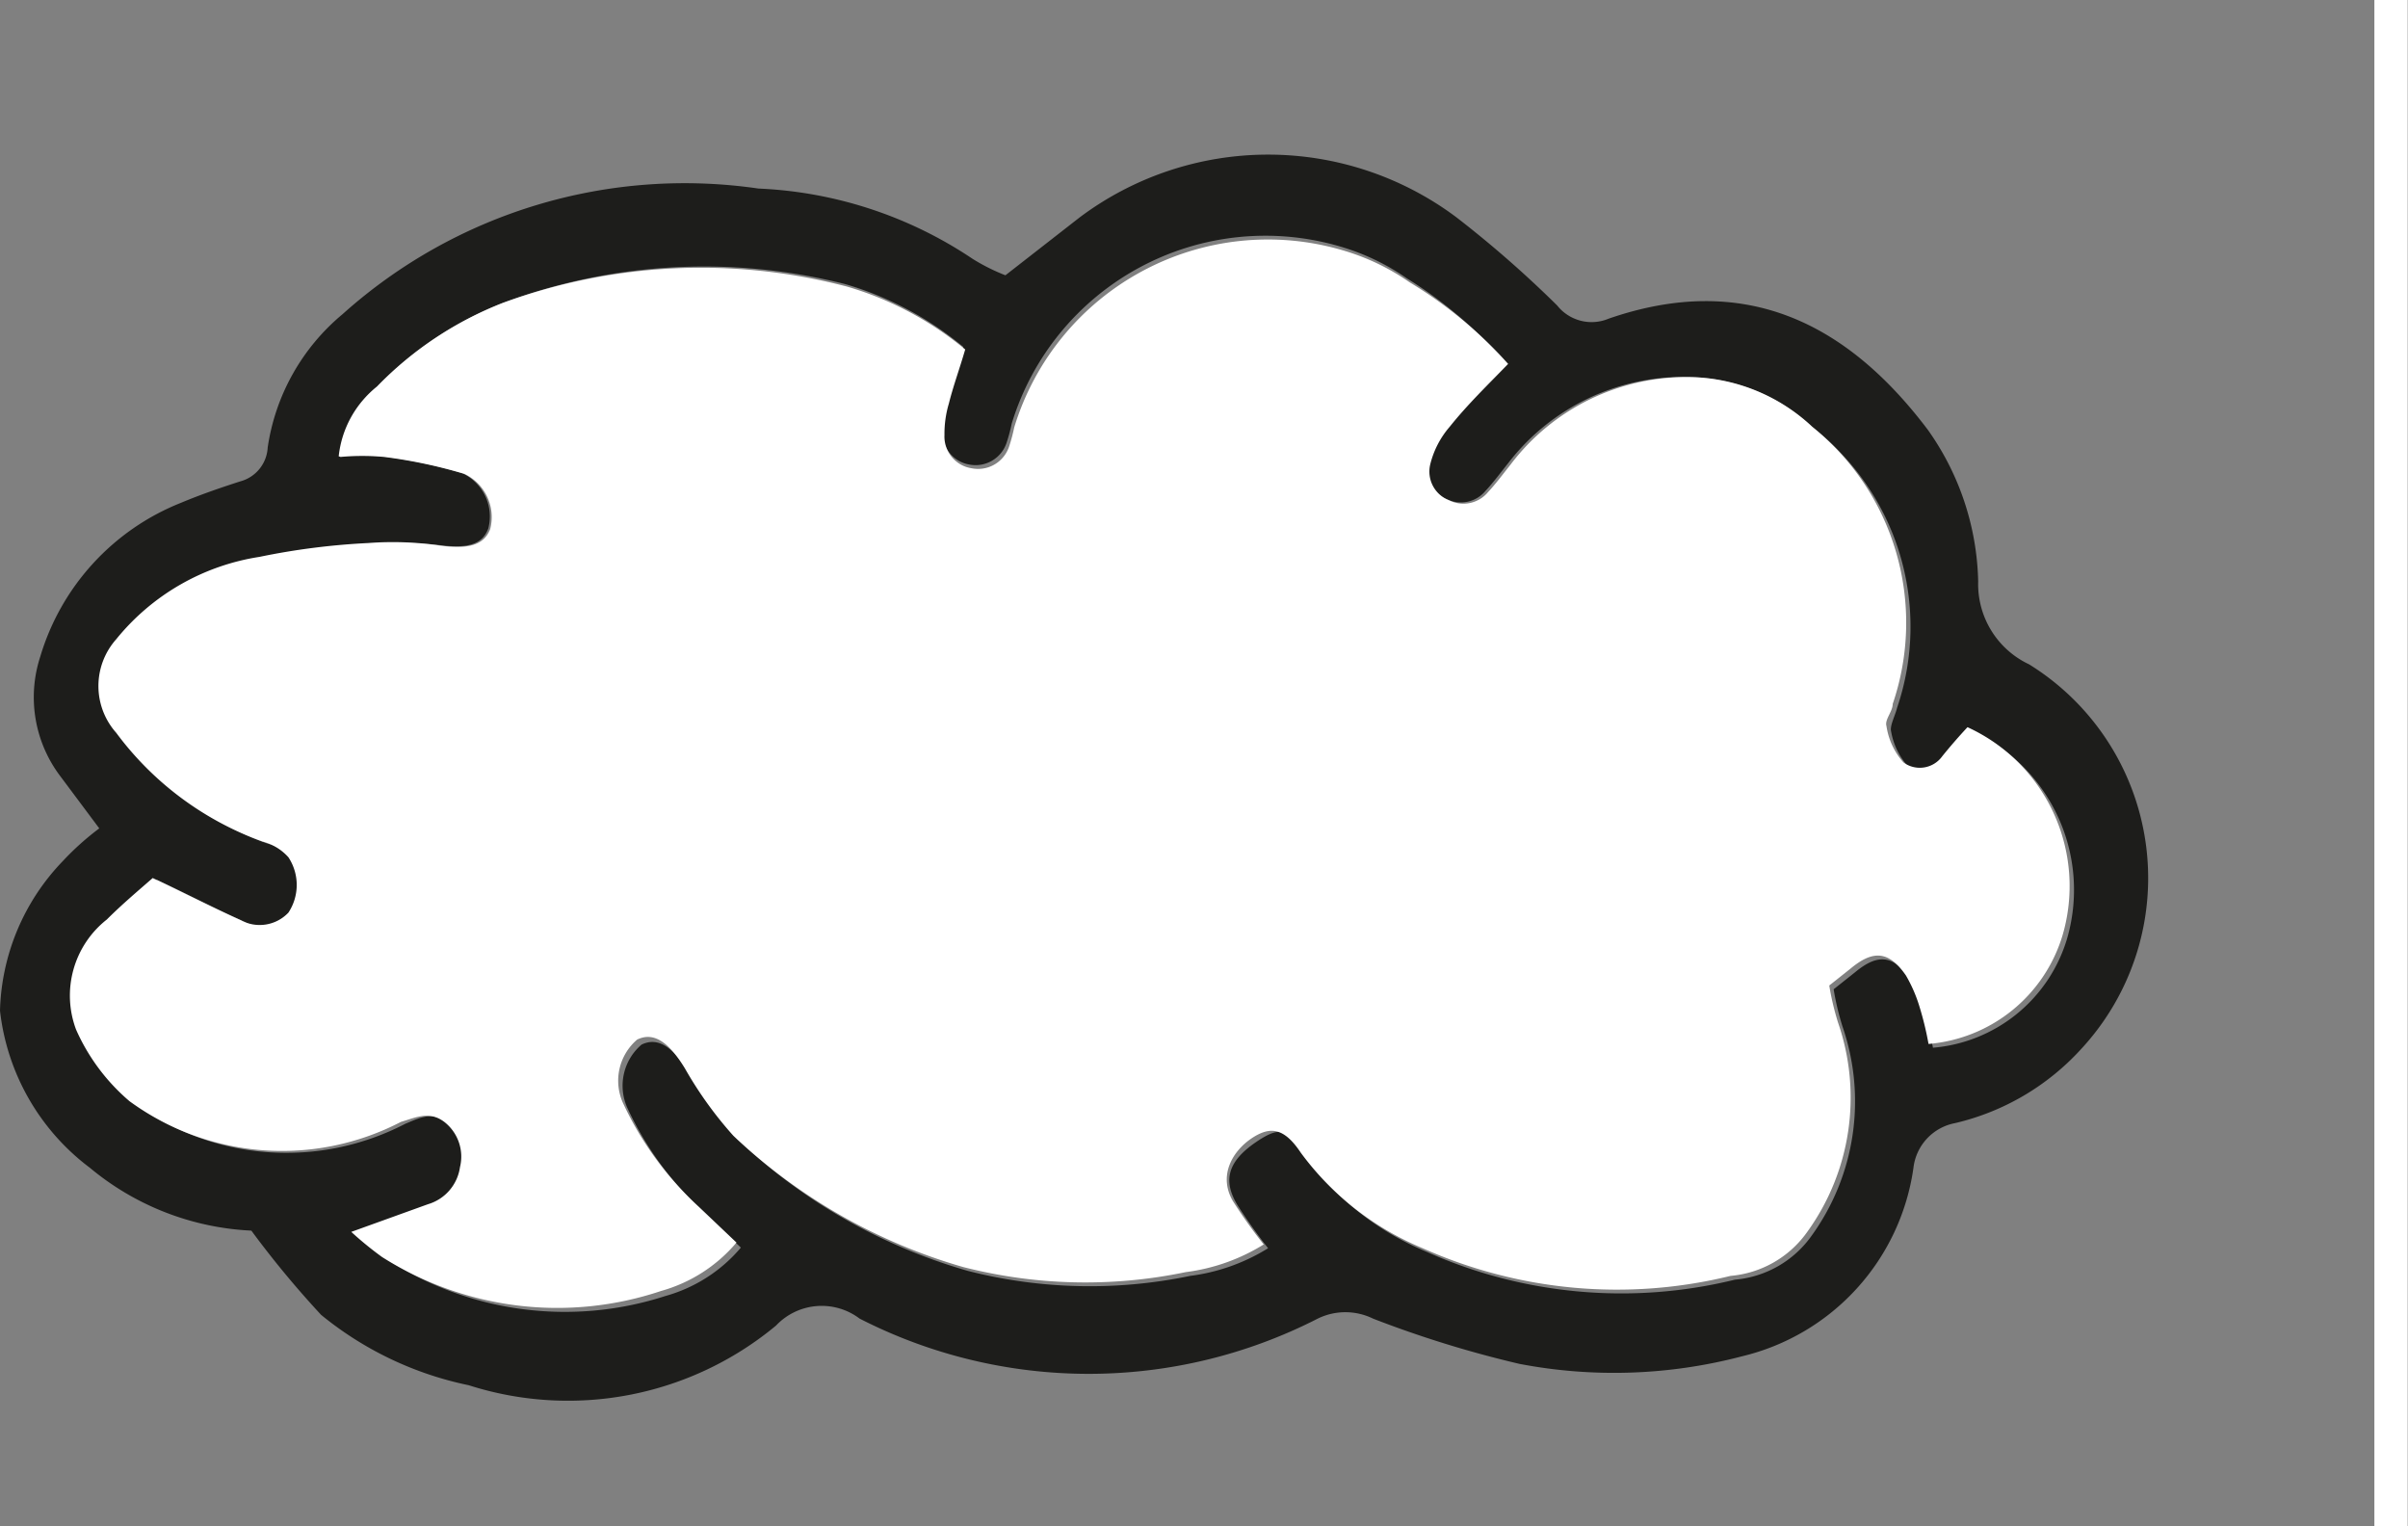
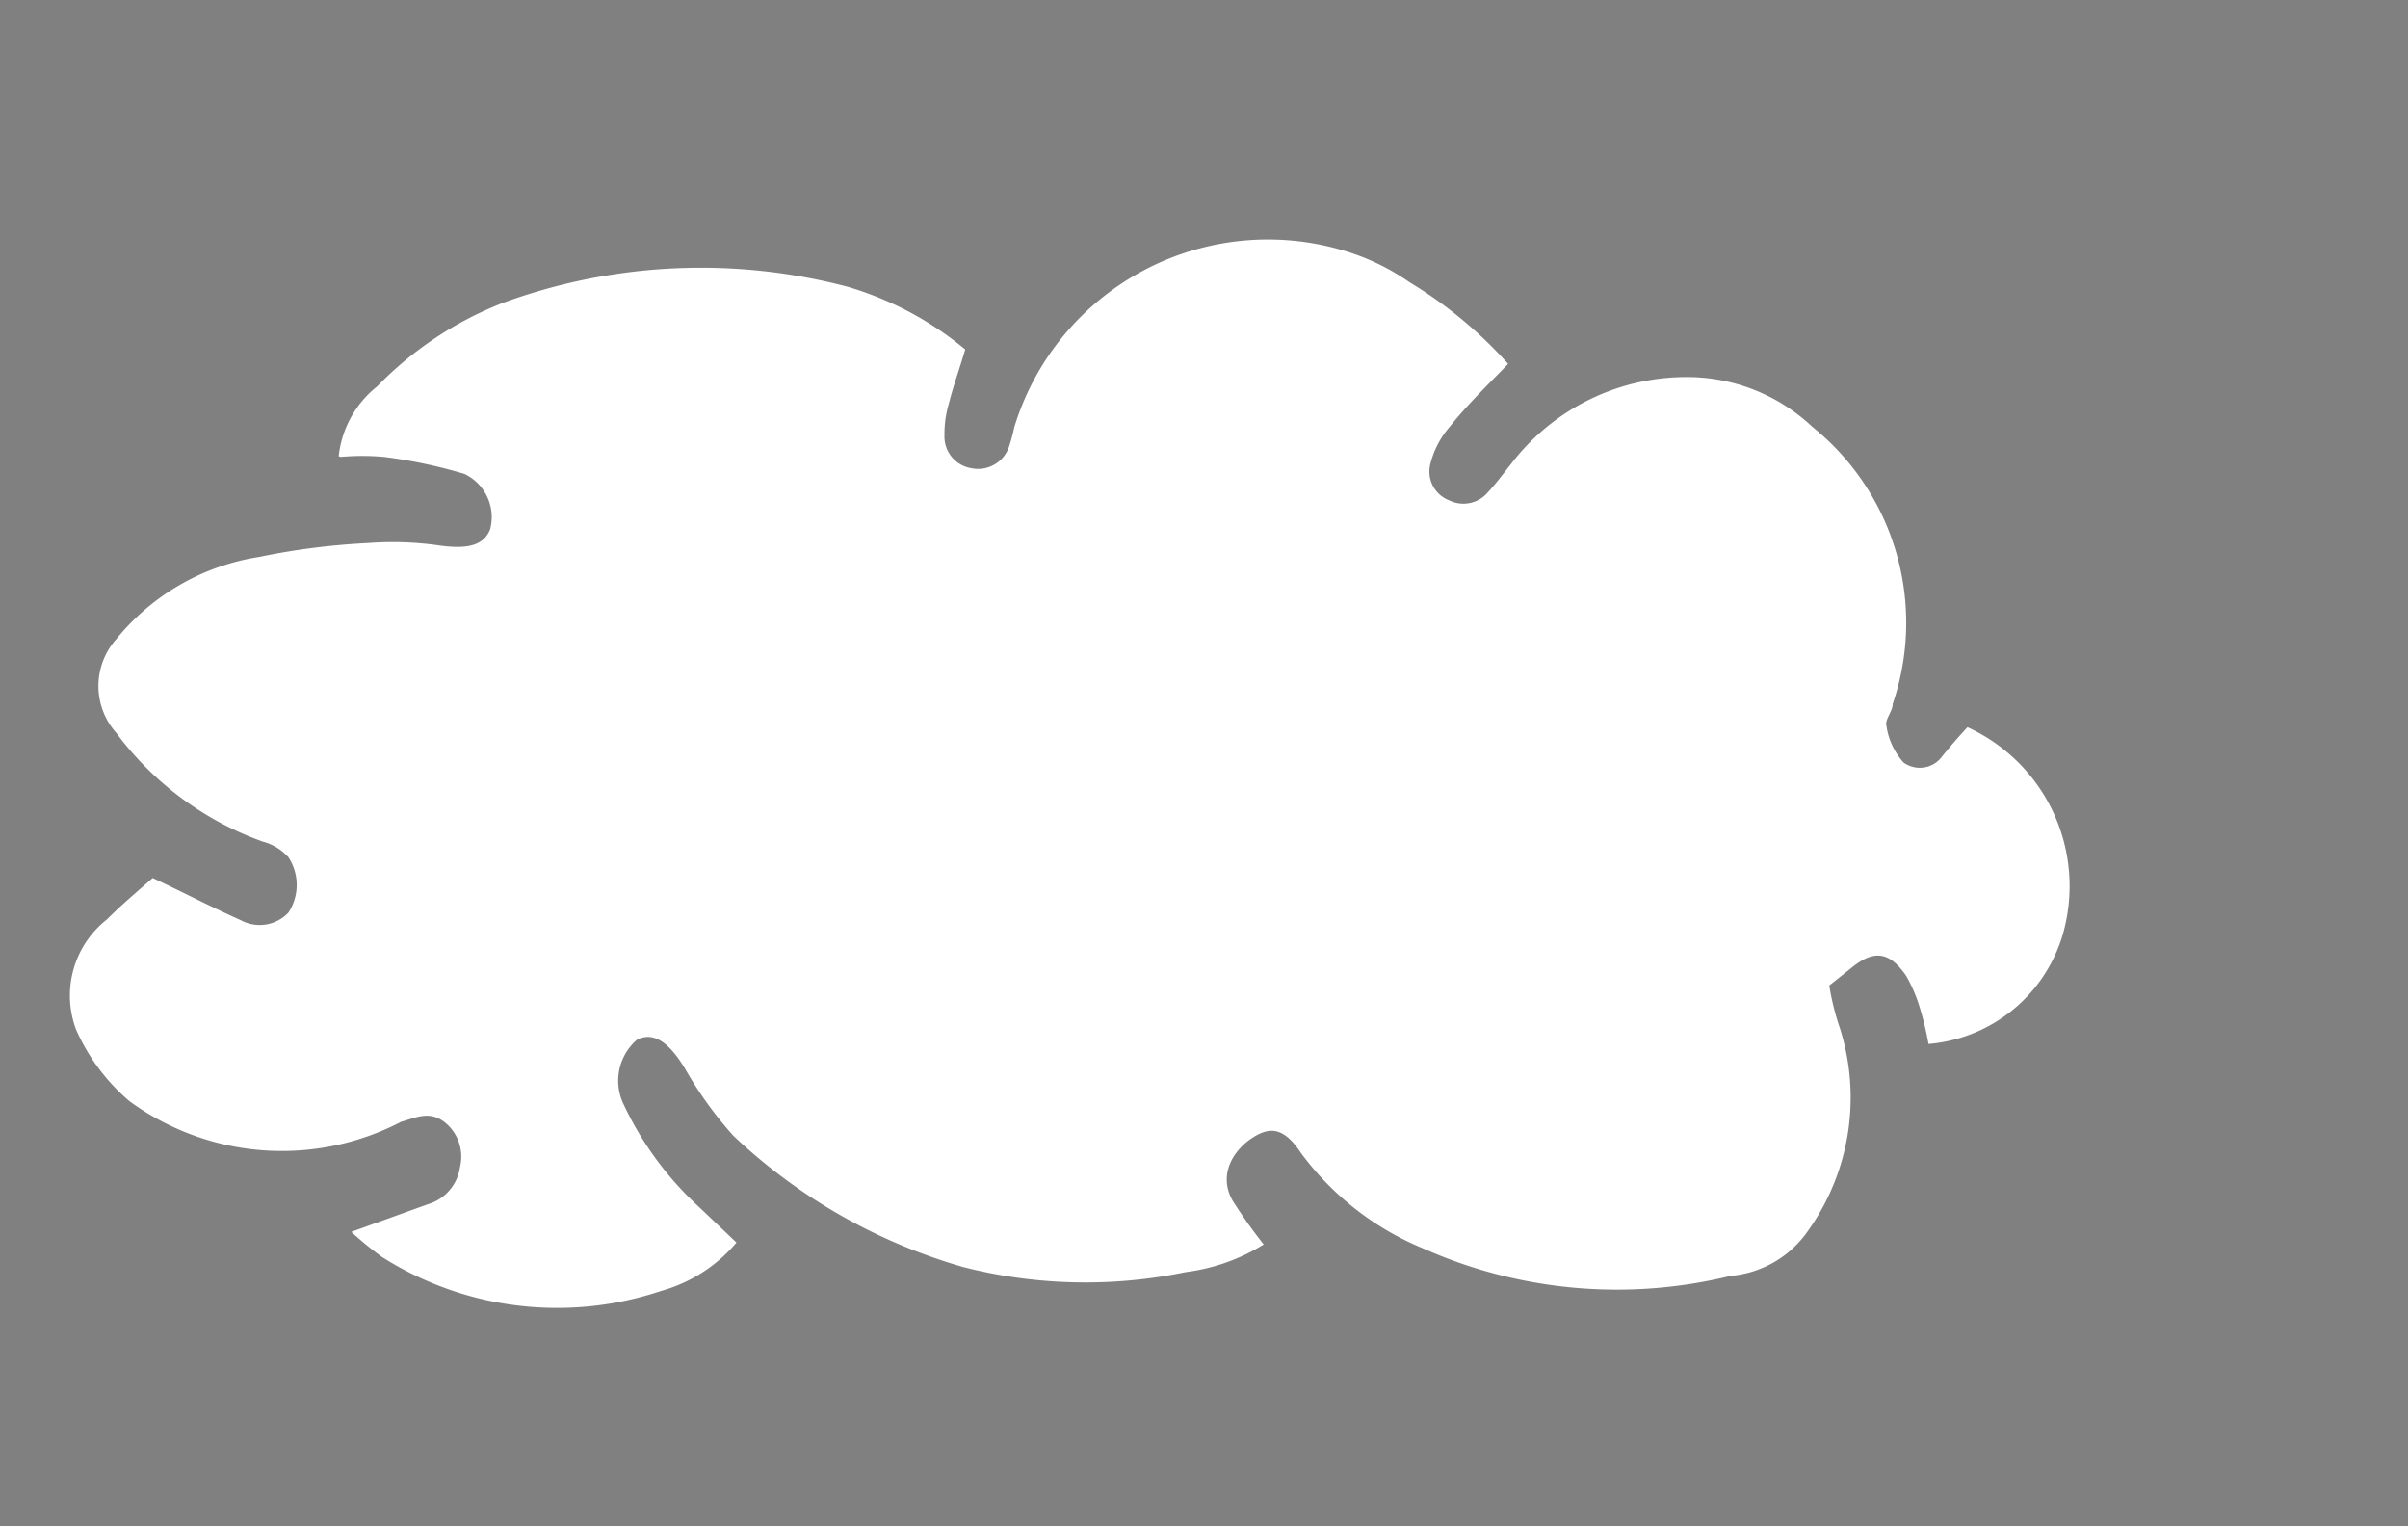
<svg xmlns="http://www.w3.org/2000/svg" viewBox="0 0 38.32 24.28">
  <rect x="0" y="0" width="38.32" height="24.28" fill="#808080" stroke="none" />
  <defs>
    <style>.cls-1{fill:#1d1d1b;}.cls-2{fill:#fff;}.cls-3{fill:none;stroke:#fff;stroke-width:0.53px;}</style>
  </defs>
  <g id="Calque_2" data-name="Calque 2">
    <g id="Calque_1-2" data-name="Calque 1">
-       <path class="cls-1" d="M4,19.58a4.33,4.33,0,0,1-2.57-1A3.63,3.63,0,0,1,0,16.08,3.56,3.56,0,0,1,1,13.7a4.33,4.33,0,0,1,.58-.52l-.62-.83a2.08,2.08,0,0,1-.32-1.9A3.8,3.8,0,0,1,2.88,8c.31-.13.63-.24.94-.34a.59.59,0,0,0,.44-.54A3.4,3.4,0,0,1,5.45,5a8.15,8.15,0,0,1,6.62-2,6.62,6.62,0,0,1,3.41,1.12,3.15,3.15,0,0,0,.52.26l1.18-.92a5,5,0,0,1,6,0,17.62,17.62,0,0,1,1.6,1.4.7.7,0,0,0,.82.21c2.2-.76,3.82.1,5.08,1.77a4.32,4.32,0,0,1,.8,2.41,1.41,1.41,0,0,0,.81,1.32,4,4,0,0,1,.82,6.13,3.92,3.92,0,0,1-2,1.17.82.82,0,0,0-.66.71,3.6,3.6,0,0,1-2.73,3,8,8,0,0,1-3.54.12,17.42,17.42,0,0,1-2.33-.72,1,1,0,0,0-.88,0,8,8,0,0,1-7.29,0,1,1,0,0,0-1.33.11,5.18,5.18,0,0,1-4.89.95,5.45,5.45,0,0,1-2.35-1.12A15.38,15.38,0,0,1,4,19.58M5.39,7.26a3.84,3.84,0,0,1,.69,0,7.87,7.87,0,0,1,1.28.27.76.76,0,0,1,.41.88c-.1.27-.36.32-.8.26a5.18,5.18,0,0,0-1.11,0,11.21,11.21,0,0,0-1.73.22,3.65,3.65,0,0,0-2.21,1.31,1.12,1.12,0,0,0,0,1.49,5,5,0,0,0,2.33,1.73.83.83,0,0,1,.41.25.8.8,0,0,1,0,.88.63.63,0,0,1-.76.12c-.47-.21-.93-.45-1.4-.67-.24.21-.49.42-.73.66a1.54,1.54,0,0,0-.49,1.75,3.19,3.19,0,0,0,.85,1.14,4.11,4.11,0,0,0,4.32.33c.24-.1.45-.21.69,0a.7.7,0,0,1,.25.72.72.72,0,0,1-.51.59l-1.22.44a5.48,5.48,0,0,0,.49.4,5.2,5.2,0,0,0,4.44.59,2.42,2.42,0,0,0,1.2-.77l-.6-.57a5.22,5.22,0,0,1-1.21-1.66.86.86,0,0,1,.23-1c.27-.13.51.05.76.46a6.16,6.16,0,0,0,.77,1.05,8.89,8.89,0,0,0,3.66,2.09,7.84,7.84,0,0,0,3.54.08,3.09,3.09,0,0,0,1.24-.44,8.17,8.17,0,0,1-.49-.69c-.24-.4-.14-.7.3-1s.52-.16.78.23a4.58,4.58,0,0,0,1.94,1.52,7.58,7.58,0,0,0,4.9.44,1.67,1.67,0,0,0,1.22-.7,3.65,3.65,0,0,0,.49-3.33,4.31,4.31,0,0,1-.14-.59l.34-.27c.36-.3.61-.28.88.11a2.31,2.31,0,0,1,.22.51,5,5,0,0,1,.14.58,2.44,2.44,0,0,0,2.13-1.72,2.78,2.78,0,0,0-1.51-3.32c-.14.15-.27.3-.4.46a.44.44,0,0,1-.62.1,1.12,1.12,0,0,1-.27-.58c0-.1.07-.23.1-.35A4,4,0,0,0,28.84,6.8,2.91,2.91,0,0,0,26.91,6,3.51,3.51,0,0,0,24,7.37c-.12.15-.23.3-.36.44a.51.51,0,0,1-.62.13.49.49,0,0,1-.3-.57,1.44,1.44,0,0,1,.31-.6c.28-.33.59-.63.93-1a6.86,6.86,0,0,0-1.57-1.34,3.63,3.63,0,0,0-1.07-.51,4.22,4.22,0,0,0-5.22,2.82,2.63,2.63,0,0,1-.08.3.52.52,0,0,1-.6.35A.51.51,0,0,1,15,6.88a1.68,1.68,0,0,1,.07-.5c.07-.28.17-.55.26-.86a5.24,5.24,0,0,0-1.88-1A9.16,9.16,0,0,0,8,4.82,5.65,5.65,0,0,0,6,6.15a1.64,1.64,0,0,0-.57,1.11" />
      <path class="cls-2" d="M5.39,7.26A1.64,1.64,0,0,1,6,6.15,5.65,5.65,0,0,1,8,4.82a9.16,9.16,0,0,1,5.48-.26,5.24,5.24,0,0,1,1.88,1c-.09.31-.19.58-.26.86a1.68,1.68,0,0,0-.07.5.51.51,0,0,0,.43.53.52.52,0,0,0,.6-.35,2.63,2.63,0,0,0,.08-.3,4.22,4.22,0,0,1,5.22-2.82,3.63,3.63,0,0,1,1.07.51A6.86,6.86,0,0,1,24,5.79c-.34.35-.65.65-.93,1a1.44,1.44,0,0,0-.31.6.49.49,0,0,0,.3.57.51.51,0,0,0,.62-.13c.13-.14.24-.29.36-.44A3.51,3.51,0,0,1,26.91,6a2.91,2.91,0,0,1,1.93.79,4,4,0,0,1,1.28,4.41c0,.12-.13.25-.1.35a1.12,1.12,0,0,0,.27.58.44.44,0,0,0,.62-.1c.13-.16.26-.31.4-.46a2.78,2.78,0,0,1,1.51,3.32,2.44,2.44,0,0,1-2.13,1.72,5,5,0,0,0-.14-.58,2.31,2.31,0,0,0-.22-.51c-.27-.39-.52-.41-.88-.11l-.34.27a4.31,4.31,0,0,0,.14.59,3.65,3.65,0,0,1-.49,3.33,1.67,1.67,0,0,1-1.22.7,7.58,7.58,0,0,1-4.9-.44,4.58,4.58,0,0,1-1.94-1.52c-.26-.39-.48-.43-.78-.23s-.54.59-.3,1a8.17,8.17,0,0,0,.49.69,3.09,3.09,0,0,1-1.24.44,7.84,7.84,0,0,1-3.54-.08,8.89,8.89,0,0,1-3.66-2.09A6.16,6.16,0,0,1,10.9,17c-.25-.41-.49-.59-.76-.46a.86.86,0,0,0-.23,1,5.22,5.22,0,0,0,1.21,1.66l.6.57a2.42,2.42,0,0,1-1.2.77A5.2,5.2,0,0,1,6.08,20a5.48,5.48,0,0,1-.49-.4l1.22-.44a.72.72,0,0,0,.51-.59.7.7,0,0,0-.25-.72c-.24-.18-.45-.07-.69,0a4.11,4.11,0,0,1-4.32-.33,3.19,3.19,0,0,1-.85-1.14,1.54,1.54,0,0,1,.49-1.75c.24-.24.49-.45.73-.66.47.22.93.46,1.4.67a.63.63,0,0,0,.76-.12.8.8,0,0,0,0-.88.83.83,0,0,0-.41-.25,5,5,0,0,1-2.33-1.73,1.12,1.12,0,0,1,0-1.49A3.65,3.65,0,0,1,4.13,8.86a11.21,11.21,0,0,1,1.73-.22A5.18,5.18,0,0,1,7,8.68c.44.06.7,0,.8-.26a.76.76,0,0,0-.41-.88,7.87,7.87,0,0,0-1.28-.27,3.84,3.84,0,0,0-.69,0" />
-       <line class="cls-3" x1="38.05" x2="38.05" y2="24.28" />
    </g>
  </g>
</svg>